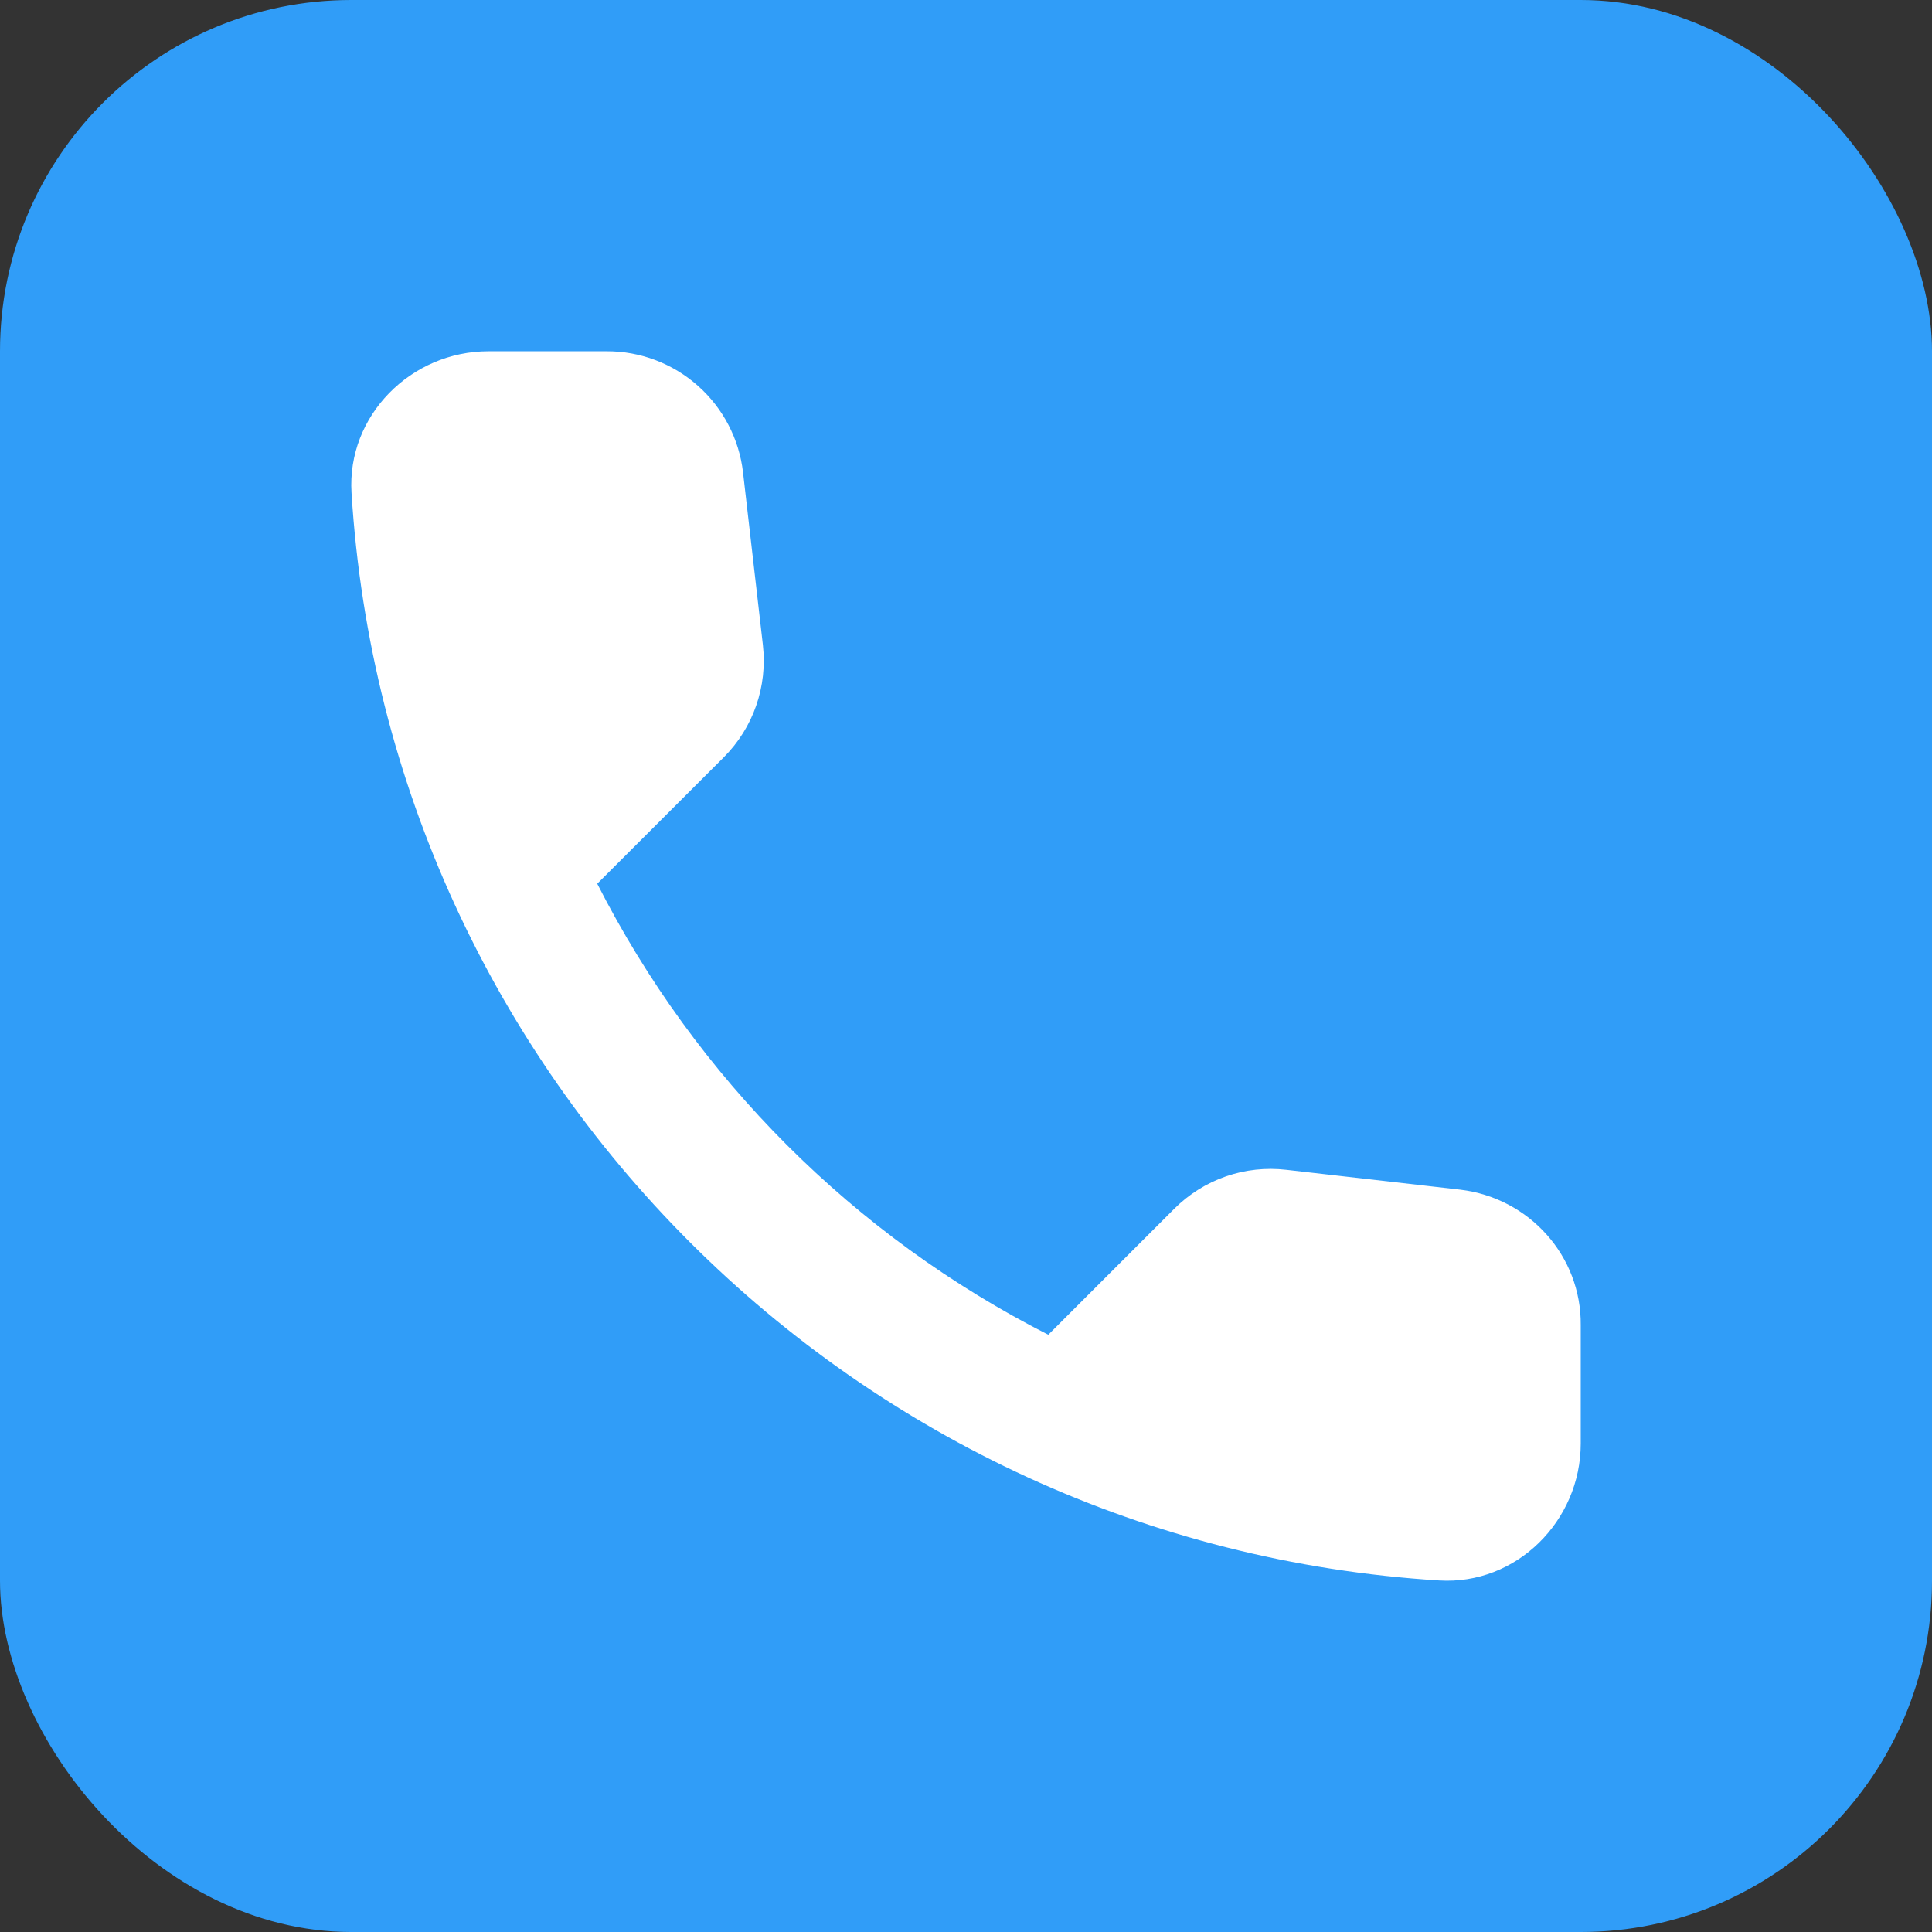
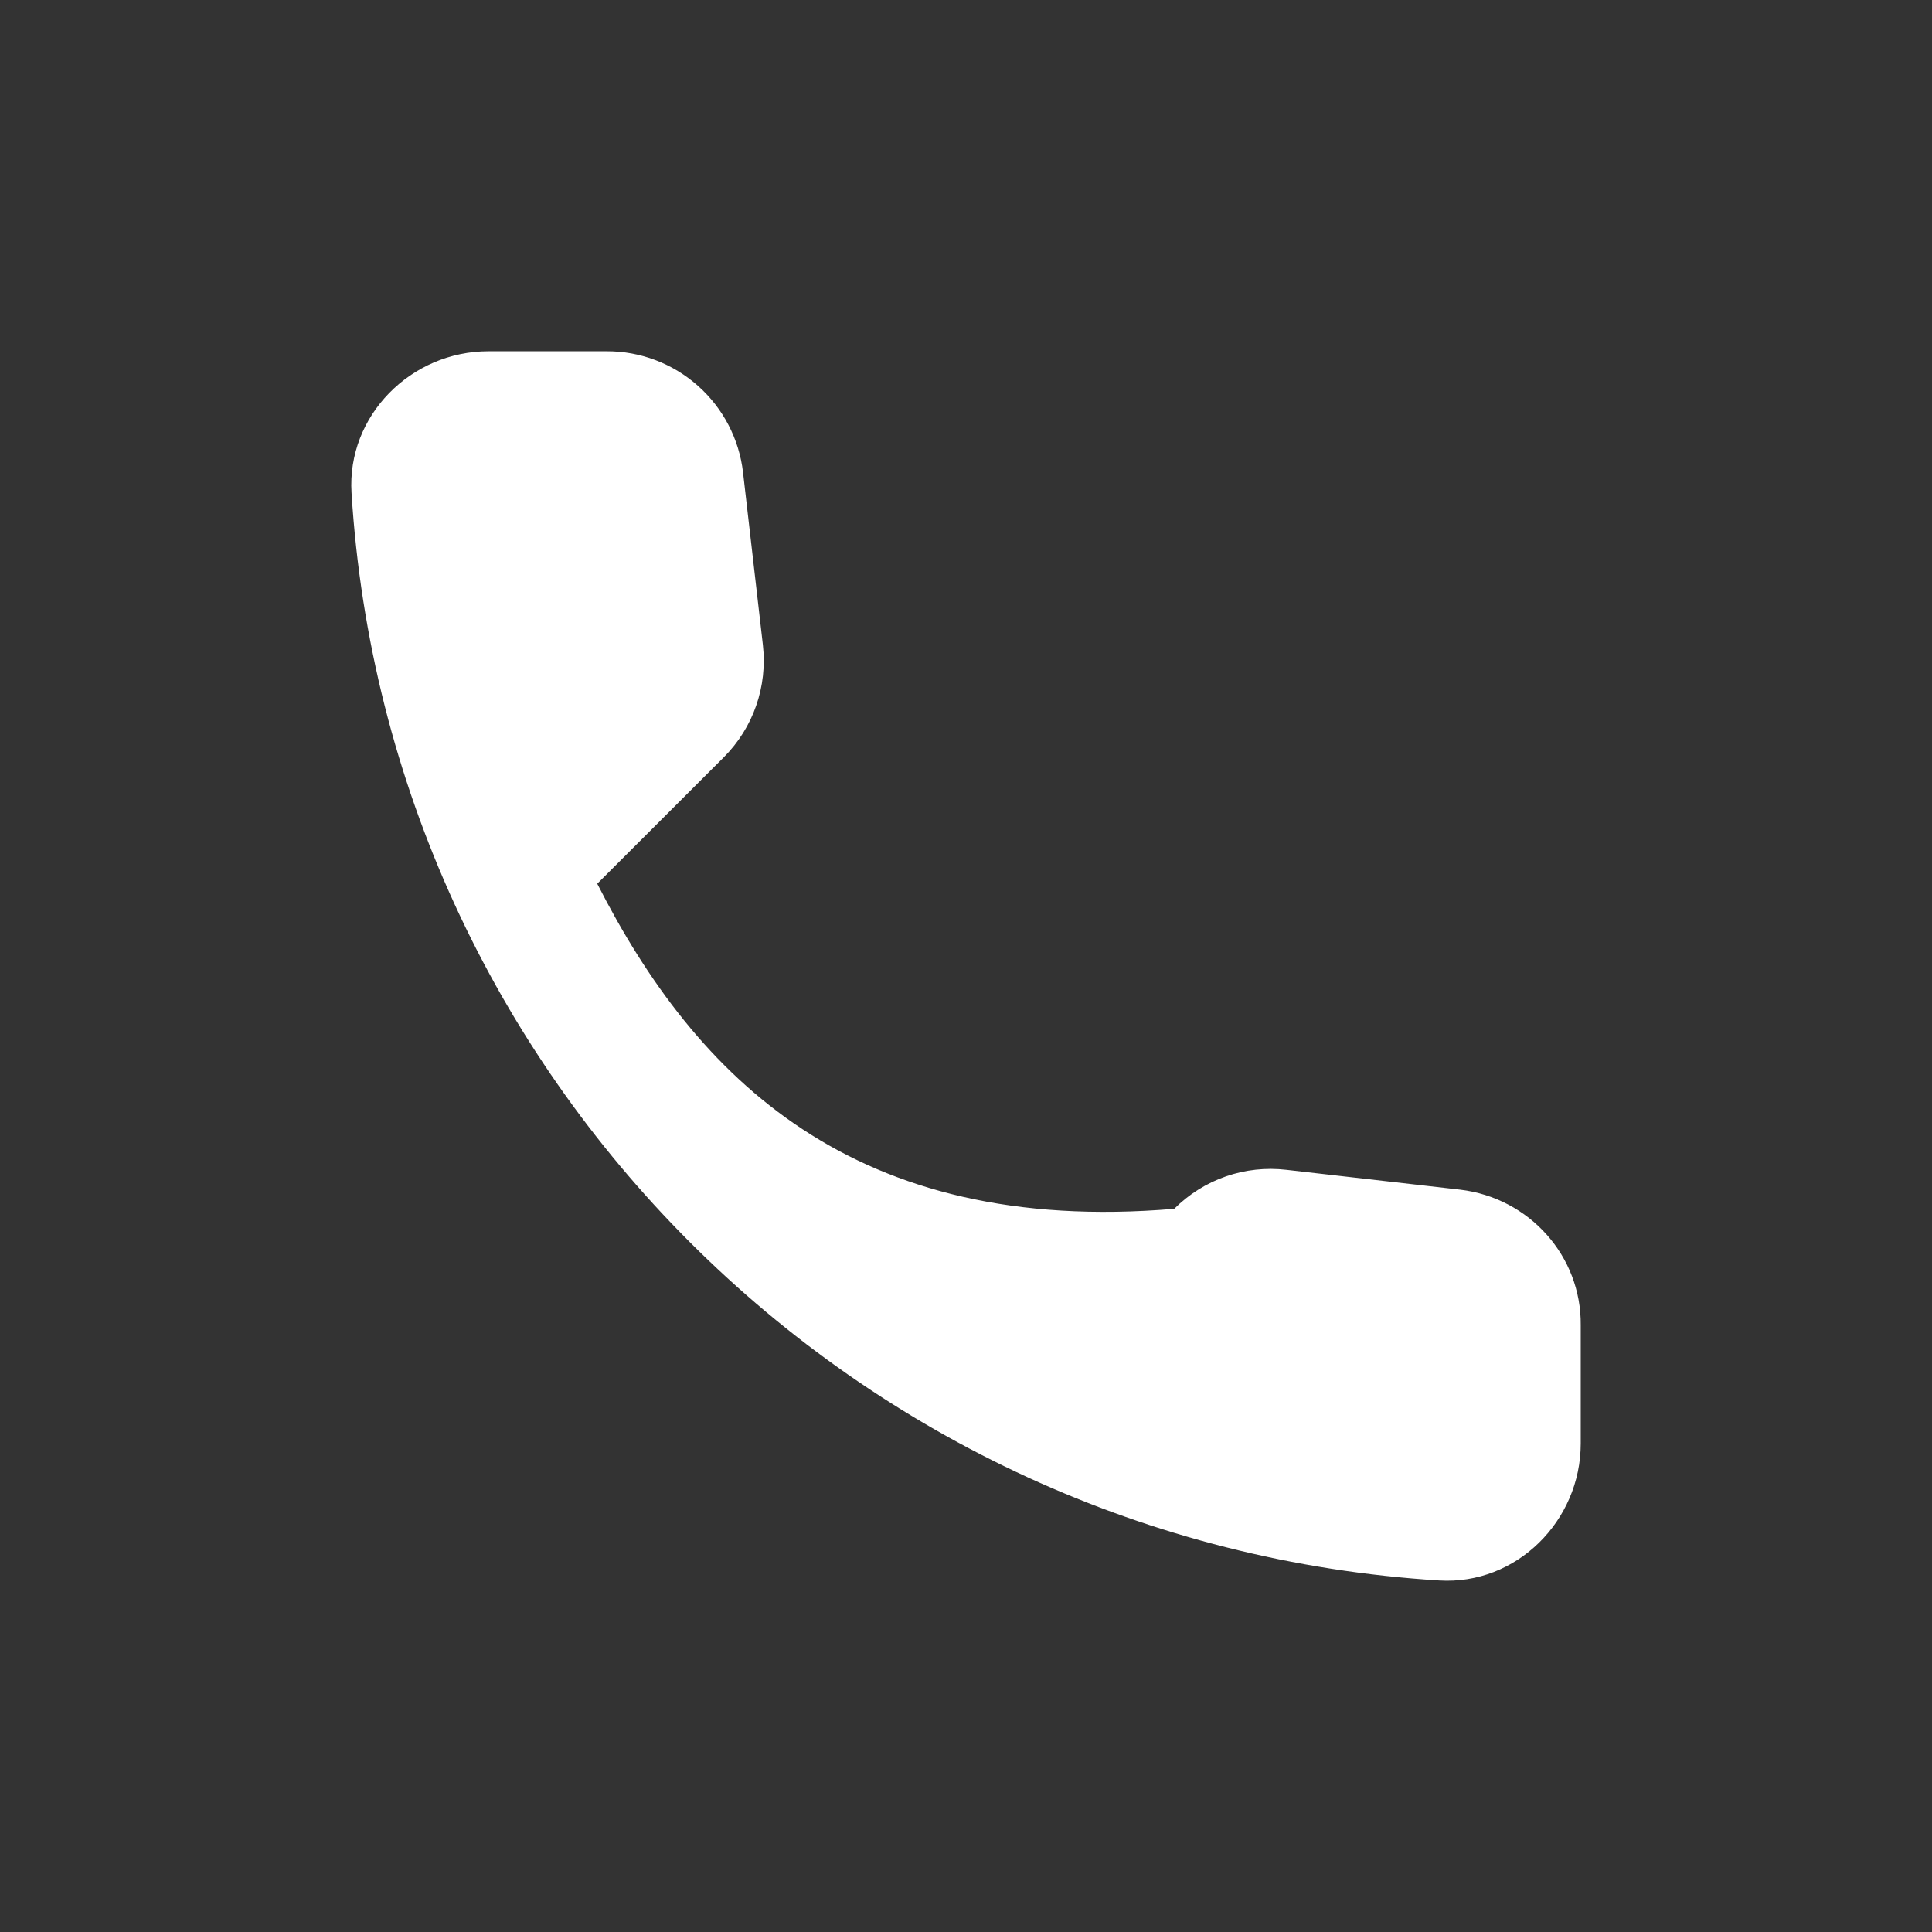
<svg xmlns="http://www.w3.org/2000/svg" width="22" height="22" viewBox="0 0 22 22" fill="none">
  <rect x="0" y="0" width="22" height="22" fill="#333333" stroke="none" />
-   <rect width="22" height="22" rx="4" fill="#309DF8" />
-   <path d="M16.628 13.547L14.649 13.321C14.416 13.294 14.18 13.319 13.959 13.396C13.737 13.473 13.536 13.6 13.371 13.765L11.937 15.199C9.724 14.074 7.926 12.276 6.801 10.063L8.243 8.622C8.578 8.286 8.741 7.819 8.687 7.343L8.461 5.379C8.417 4.999 8.234 4.648 7.948 4.394C7.662 4.14 7.293 3.999 6.91 4H5.562C4.681 4 3.948 4.733 4.003 5.613C4.416 12.269 9.739 17.584 16.387 17.997C17.267 18.052 18 17.319 18 16.438V15.09C18.008 14.303 17.415 13.641 16.628 13.547Z" fill="white" />
+   <path d="M16.628 13.547L14.649 13.321C14.416 13.294 14.18 13.319 13.959 13.396C13.737 13.473 13.536 13.6 13.371 13.765C9.724 14.074 7.926 12.276 6.801 10.063L8.243 8.622C8.578 8.286 8.741 7.819 8.687 7.343L8.461 5.379C8.417 4.999 8.234 4.648 7.948 4.394C7.662 4.14 7.293 3.999 6.91 4H5.562C4.681 4 3.948 4.733 4.003 5.613C4.416 12.269 9.739 17.584 16.387 17.997C17.267 18.052 18 17.319 18 16.438V15.09C18.008 14.303 17.415 13.641 16.628 13.547Z" fill="white" />
</svg>